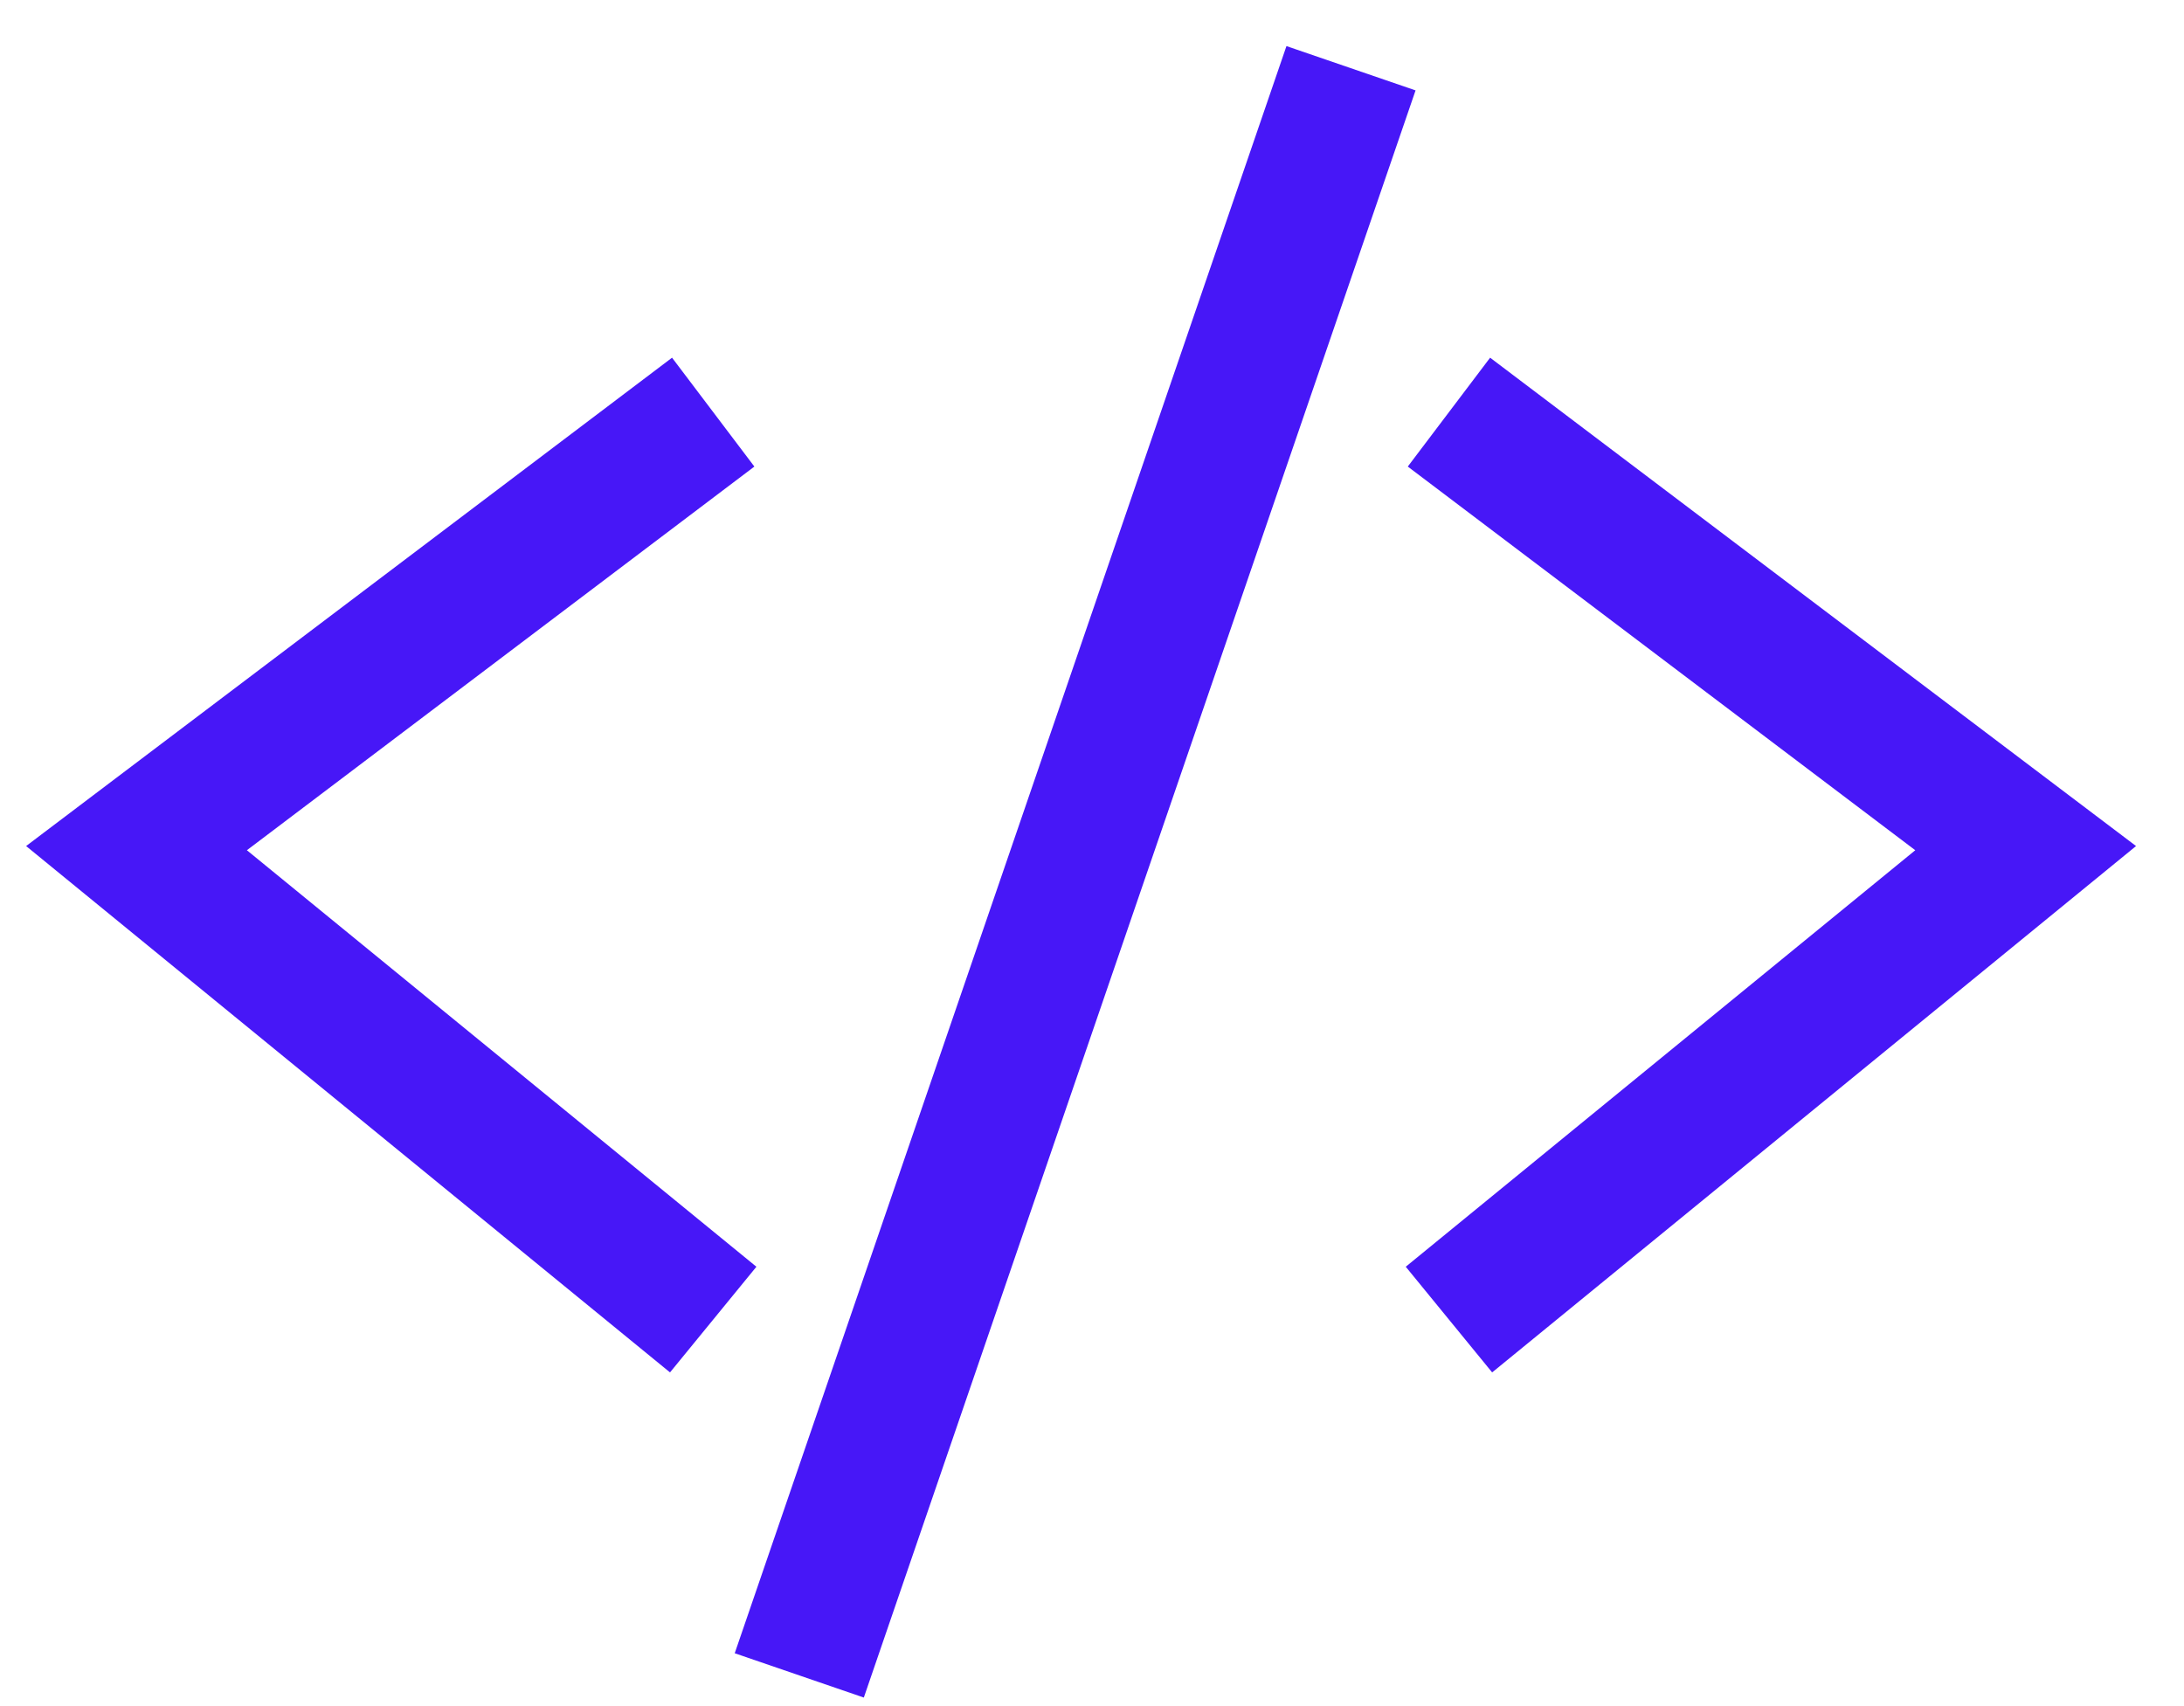
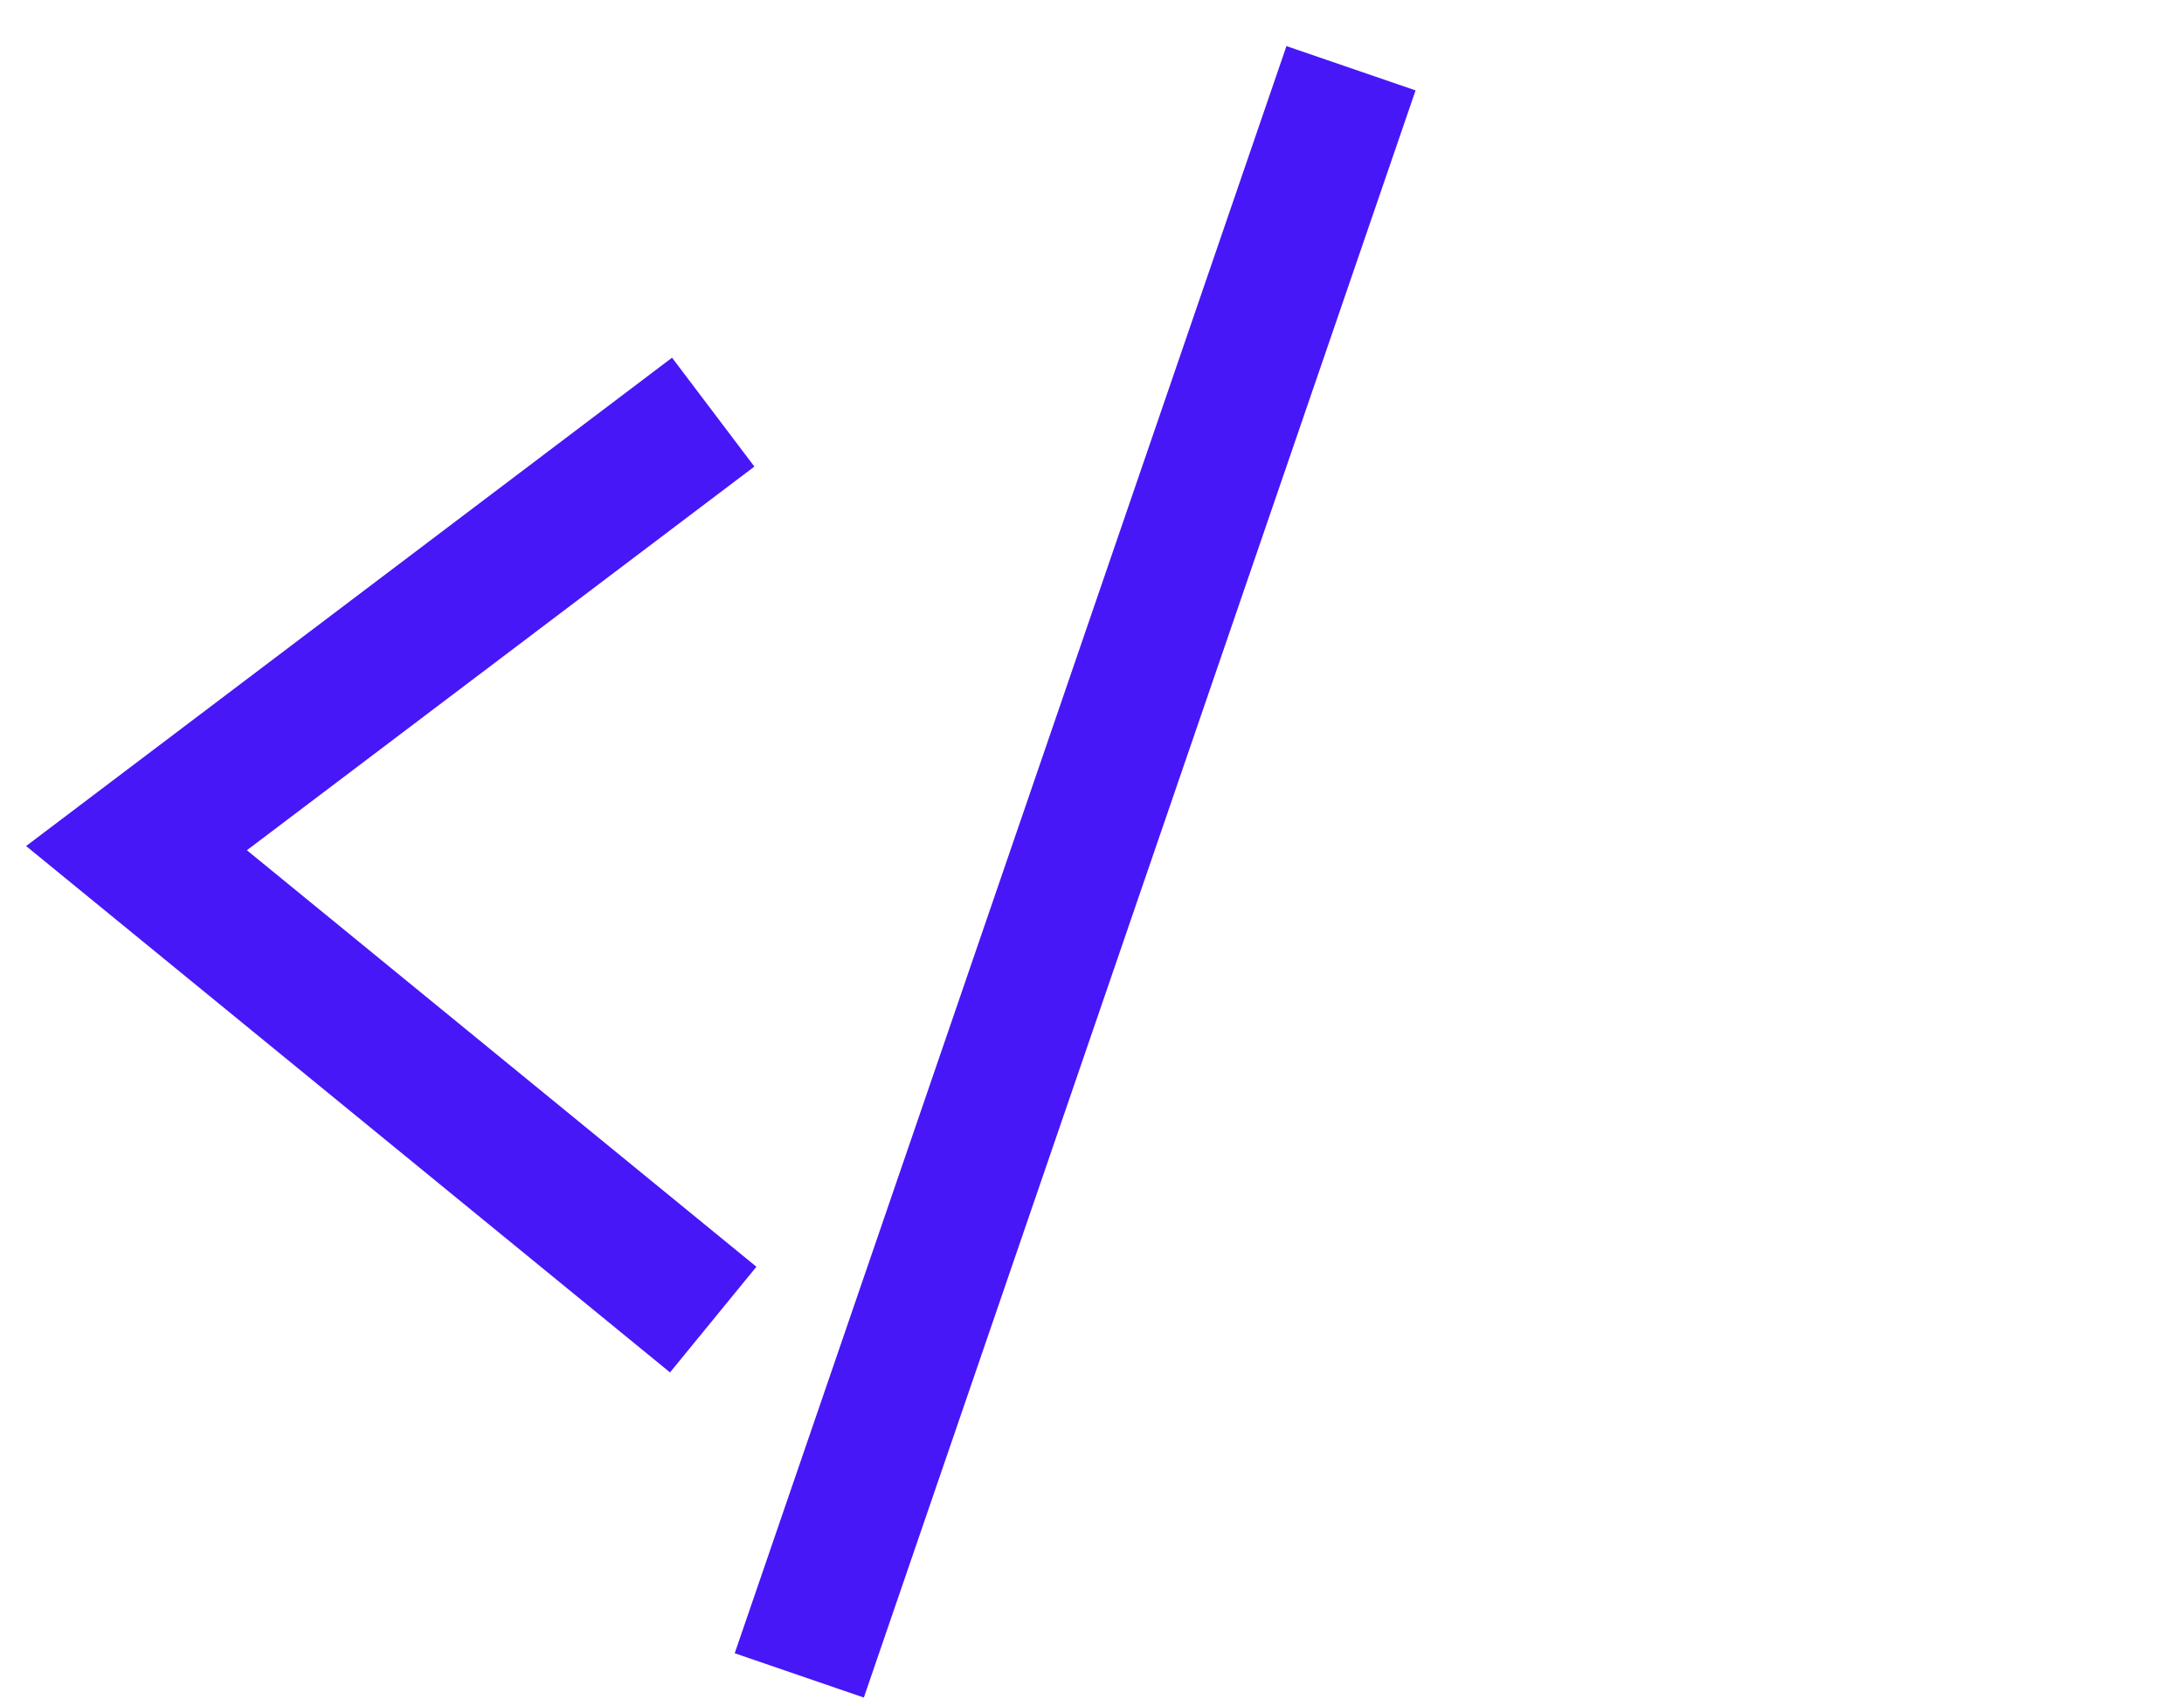
<svg xmlns="http://www.w3.org/2000/svg" width="32" height="25" viewBox="0 0 32 25" fill="none">
  <path d="M10.45 6.039L2 12.428L10.45 19.336" stroke="#4717F7" stroke-width="2" />
-   <path d="M21.23 6.039L29.68 12.428L21.23 19.336" stroke="#4717F7" stroke-width="2" />
  <path d="M11.711 24.55L19.795 1" stroke="#4717F7" stroke-width="2" />
</svg>